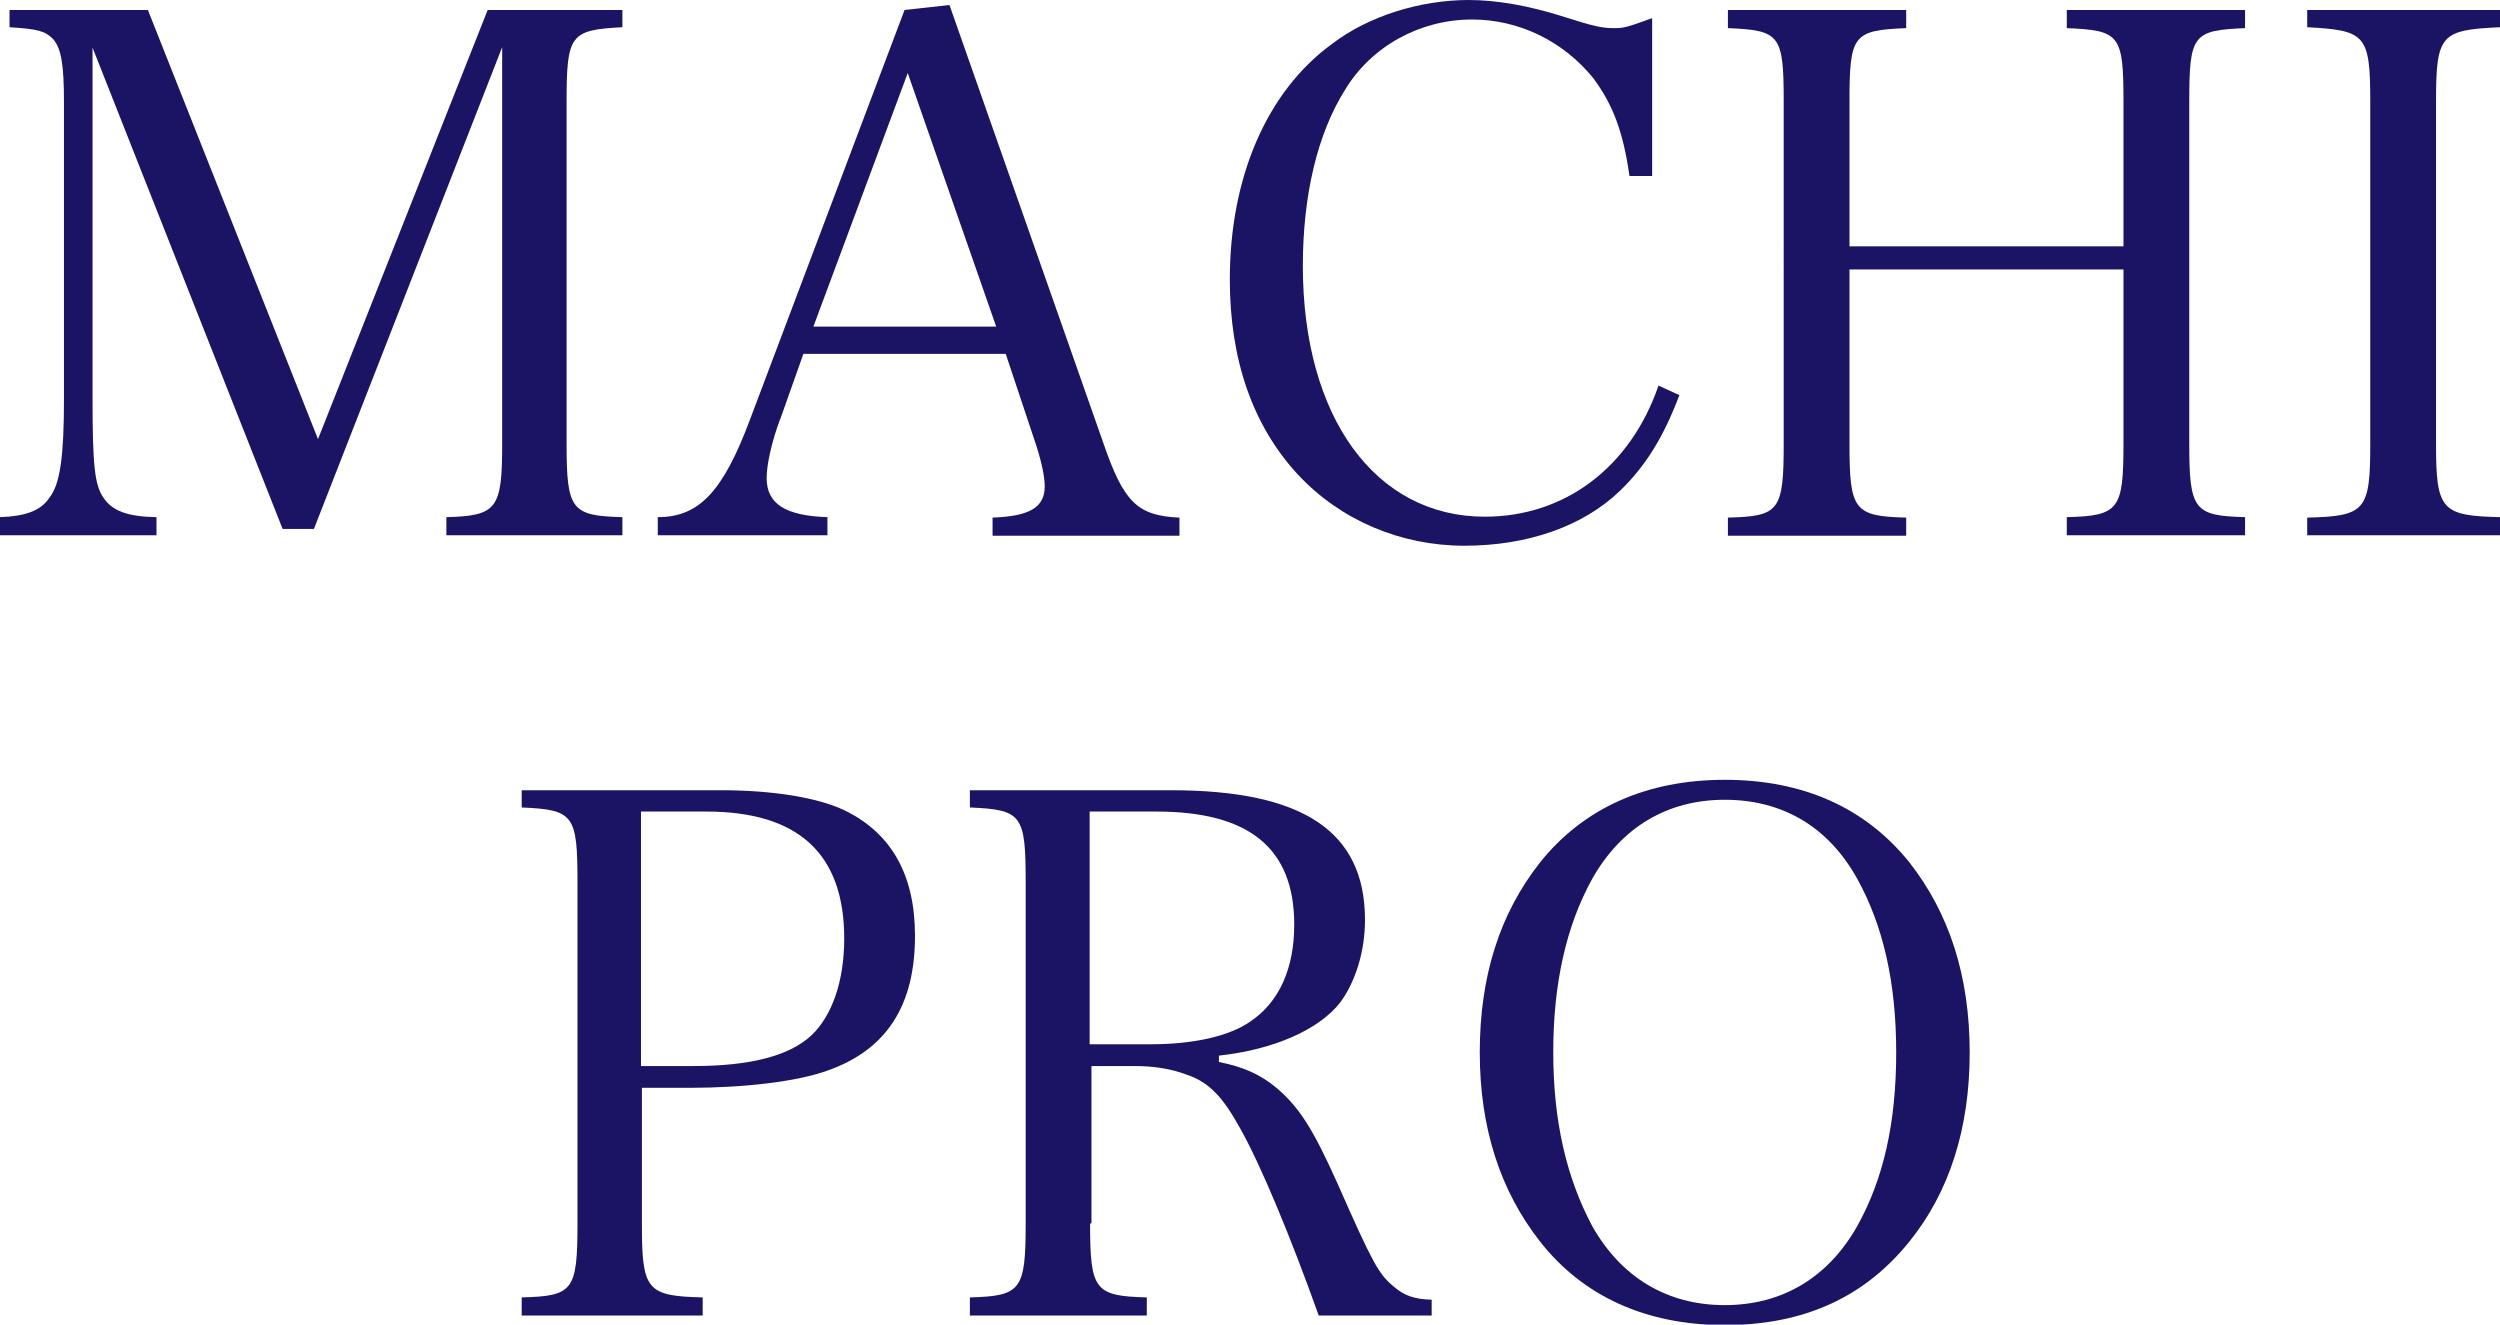
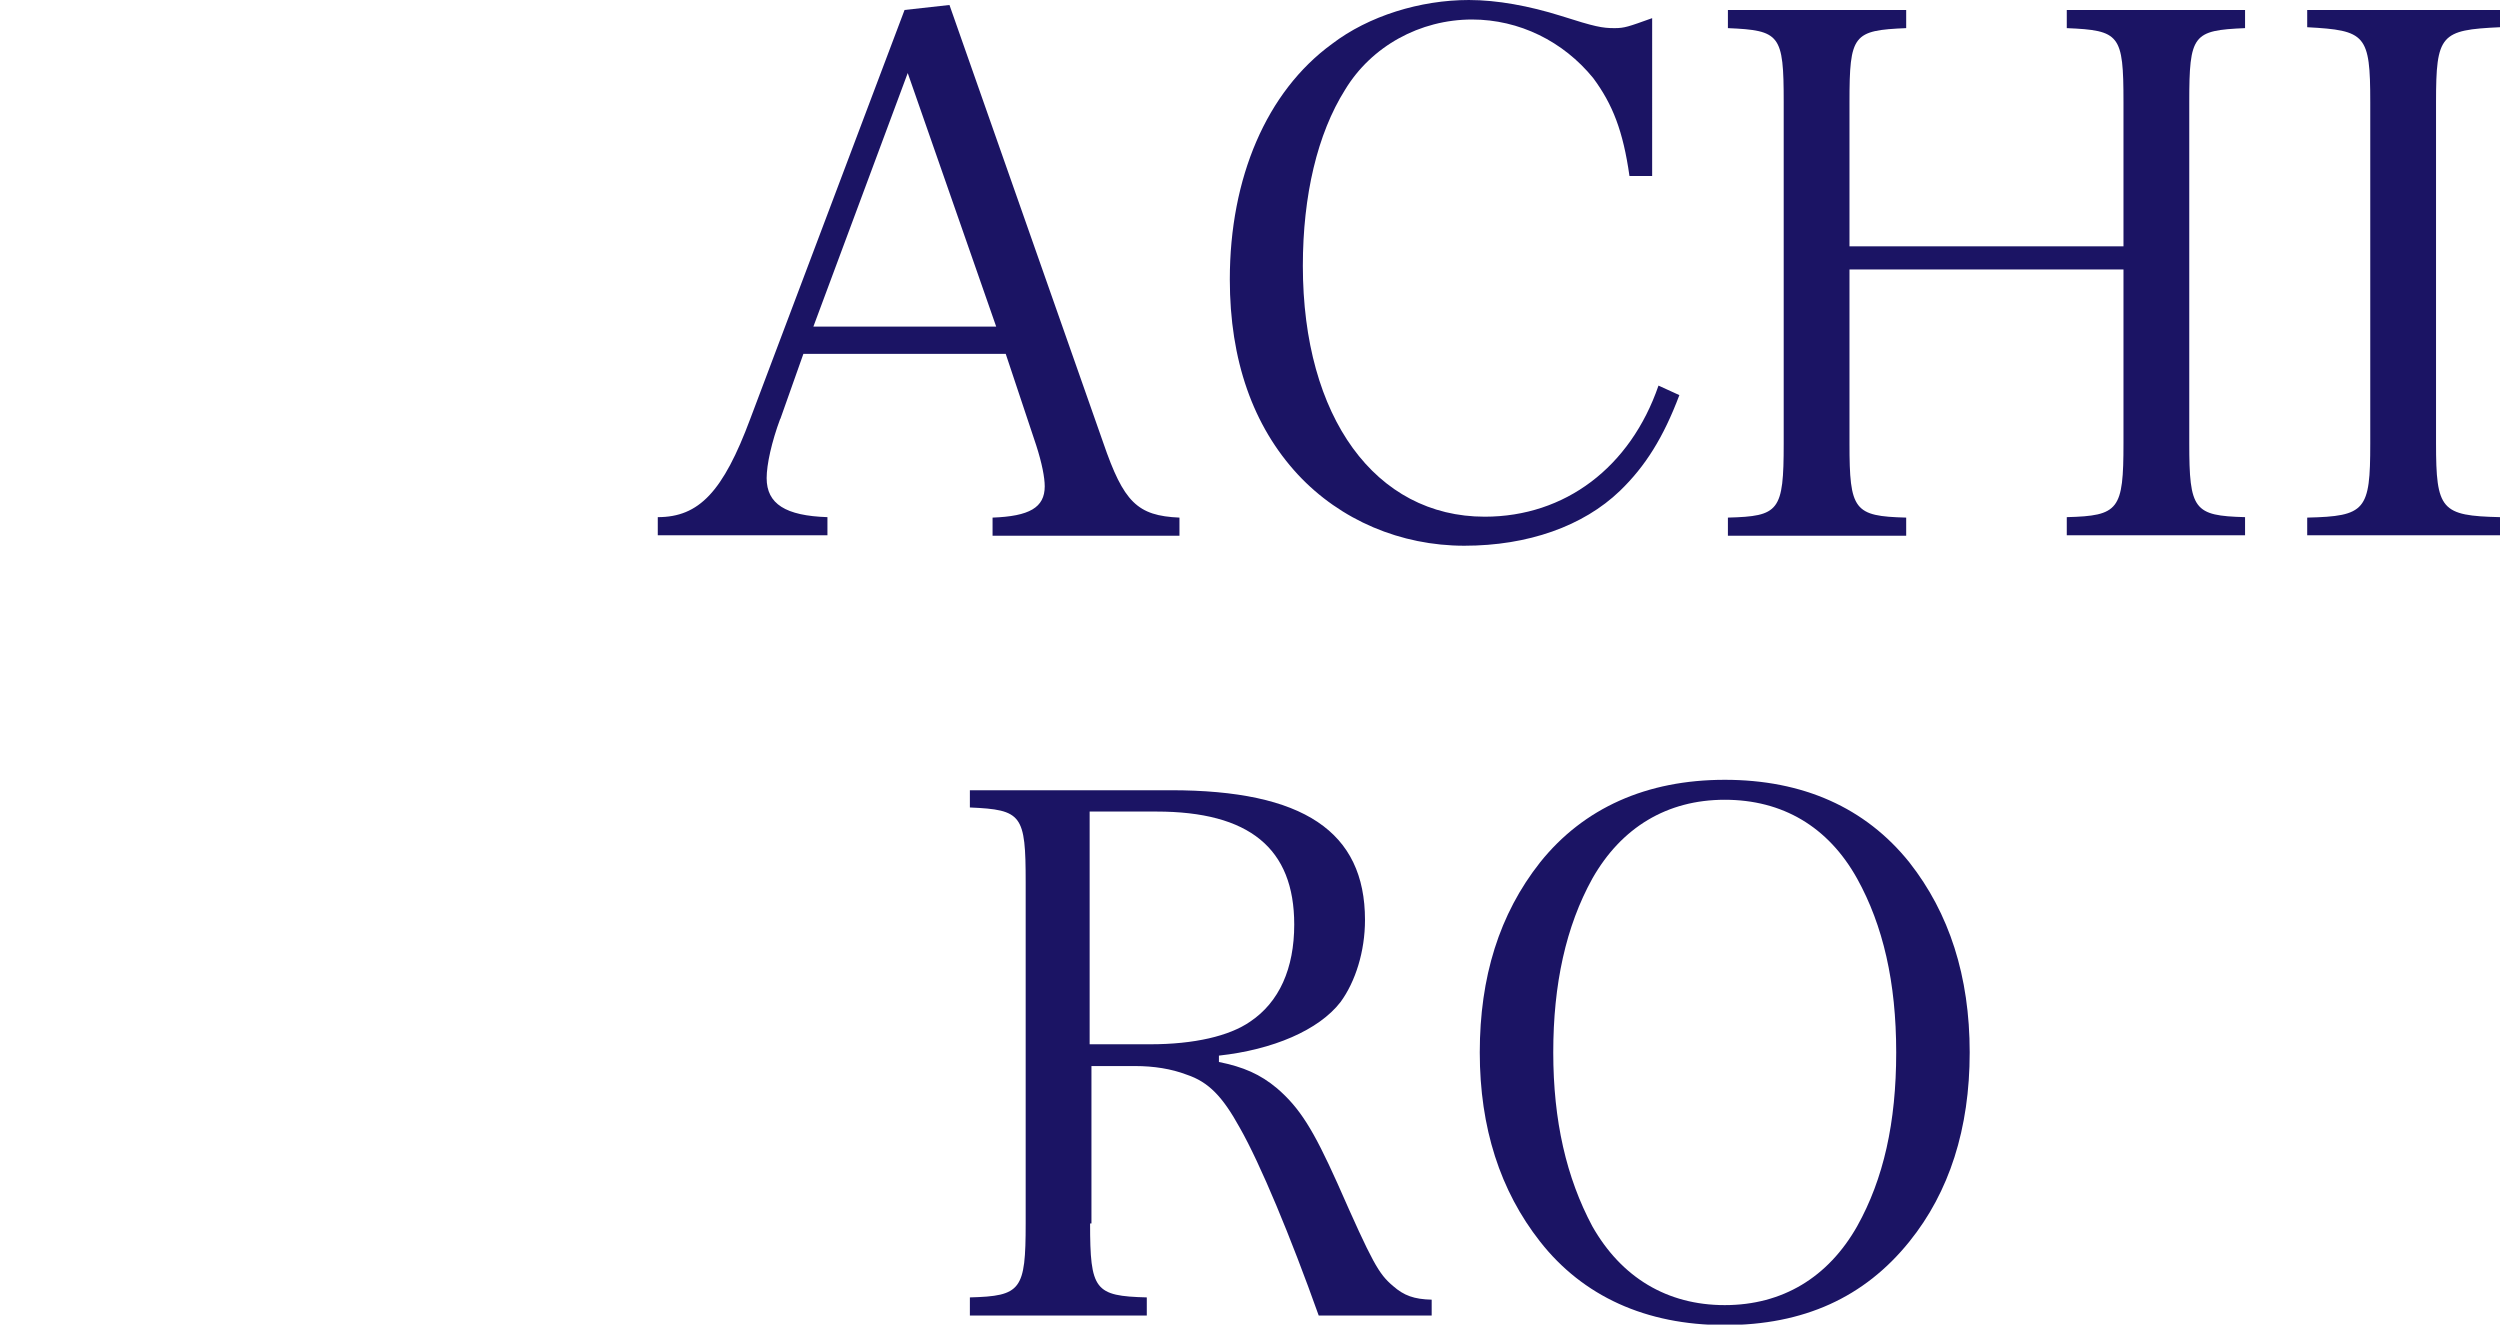
<svg xmlns="http://www.w3.org/2000/svg" id="Layer_2" viewBox="0 0 55.11 29.2">
  <defs>
    <style>.cls-1{fill:#1b1464;}</style>
  </defs>
  <g id="_レイヤー_1">
    <g>
-       <path class="cls-1" d="M2.04,8.8c0,1.47,.05,1.9,.24,2.17,.19,.29,.53,.42,1.17,.43v.4H0v-.4c.56-.02,.9-.14,1.09-.43,.24-.3,.32-.93,.32-2.17V2.25c0-.83-.06-1.18-.24-1.39-.18-.18-.34-.22-.96-.26V.22H3.26l3.75,9.46L10.75,.22h2.97v.38c-1.15,.06-1.23,.16-1.23,1.65v7.52c0,1.47,.1,1.6,1.23,1.63v.4h-3.88v-.4c1.12-.03,1.23-.18,1.23-1.63V1.04L6.92,11.66h-.69L2.04,1.05v7.75Z" />
      <path class="cls-1" d="M17.2,9.23c-.19,.51-.3,1.01-.3,1.31,0,.57,.42,.83,1.34,.86v.4h-3.74v-.4c.91,0,1.44-.56,2.04-2.17L19.94,.22l.99-.11,3.39,9.65c.45,1.31,.75,1.61,1.68,1.65v.4h-4.12v-.4c.81-.03,1.15-.22,1.15-.69,0-.19-.06-.51-.19-.91l-.67-2.01h-4.46l-.51,1.44Zm2.81-7.62l-2.08,5.59h4.03l-1.95-5.59Z" />
      <path class="cls-1" d="M35.92,3.88c-.14-.99-.37-1.58-.8-2.16-.66-.81-1.63-1.29-2.67-1.29-1.15,0-2.22,.59-2.8,1.55-.61,.97-.93,2.33-.93,3.88,0,3.34,1.6,5.53,4.01,5.53,1.77,0,3.21-1.09,3.83-2.89l.46,.21c-.35,.93-.75,1.57-1.31,2.11-.81,.78-2.03,1.21-3.43,1.21s-2.73-.56-3.67-1.57c-.99-1.07-1.5-2.52-1.5-4.3,0-2.24,.81-4.14,2.25-5.19,.81-.62,1.95-.97,3.02-.97,.62,0,1.33,.13,2.03,.35,.75,.24,.91,.27,1.18,.27,.22,0,.3-.03,.83-.22V3.88h-.51Z" />
      <path class="cls-1" d="M40.77,9.78c0,1.47,.1,1.6,1.25,1.63v.4h-3.93v-.4c1.13-.03,1.23-.14,1.23-1.63V2.25c0-1.49-.08-1.58-1.23-1.63V.22h3.93v.4c-1.17,.05-1.25,.14-1.25,1.63v3.18h6.04V2.25c0-1.49-.08-1.58-1.25-1.63V.22h3.93v.4c-1.15,.05-1.23,.14-1.23,1.63v7.52c0,1.47,.1,1.6,1.23,1.63v.4h-3.93v-.4c1.15-.03,1.25-.16,1.25-1.63v-3.83h-6.04v3.83Z" />
      <path class="cls-1" d="M50.86,11.41c1.29-.03,1.39-.16,1.39-1.63V2.25c0-1.49-.1-1.58-1.39-1.65V.22h4.25v.38c-1.31,.06-1.41,.16-1.41,1.65v7.52c0,1.47,.11,1.6,1.41,1.63v.4h-4.25v-.4Z" />
-       <path class="cls-1" d="M14.15,26.97c0,1.47,.1,1.6,1.34,1.63v.4h-3.99v-.4c1.13-.03,1.23-.14,1.23-1.63v-7.52c0-1.49-.08-1.6-1.23-1.65v-.38h4.39c1.15,0,2.11,.16,2.7,.43,1.05,.5,1.58,1.42,1.58,2.78,0,1.53-.62,2.51-1.93,2.97-.66,.24-1.82,.38-3.05,.38h-1.04v2.99Zm1.13-3.47c1.25,0,2.11-.22,2.6-.67,.46-.43,.73-1.2,.73-2.14,0-1.87-1.01-2.8-3.04-2.8h-1.44v5.61h1.13Z" />
      <path class="cls-1" d="M24.03,26.97c0,1.47,.1,1.6,1.25,1.63v.4h-3.9v-.4c1.13-.03,1.23-.16,1.23-1.63v-7.52c0-1.49-.08-1.6-1.23-1.65v-.38h4.43c2.92,0,4.28,.91,4.28,2.86,0,.69-.21,1.36-.54,1.81-.48,.62-1.49,1.05-2.68,1.18v.14c.54,.11,.91,.27,1.28,.58,.5,.43,.8,.91,1.33,2.09,.78,1.77,.91,2,1.23,2.27,.24,.21,.46,.29,.85,.3v.35h-2.49c-.62-1.74-1.29-3.35-1.74-4.14-.38-.69-.69-1.01-1.17-1.17-.34-.13-.73-.19-1.13-.19h-.97v3.47Zm1.33-3.95c.96,0,1.74-.18,2.2-.5,.64-.43,.97-1.17,.97-2.14,0-1.68-.99-2.49-3.04-2.49h-1.47v5.13h1.33Z" />
      <path class="cls-1" d="M33.95,19.01c.96-1.2,2.35-1.82,4.07-1.82s3.1,.61,4.07,1.82c.88,1.12,1.33,2.51,1.33,4.19s-.45,3.08-1.33,4.17c-.99,1.23-2.33,1.84-4.07,1.84s-3.13-.64-4.07-1.84c-.88-1.12-1.33-2.51-1.33-4.17s.43-3.05,1.33-4.19Zm1.15,8.02c.64,1.13,1.65,1.74,2.92,1.74s2.28-.61,2.92-1.74c.58-1.04,.86-2.28,.86-3.83s-.29-2.8-.86-3.83c-.64-1.15-1.65-1.74-2.92-1.74s-2.28,.61-2.92,1.74c-.58,1.05-.86,2.32-.86,3.83s.29,2.76,.86,3.83Z" />
    </g>
  </g>
</svg>